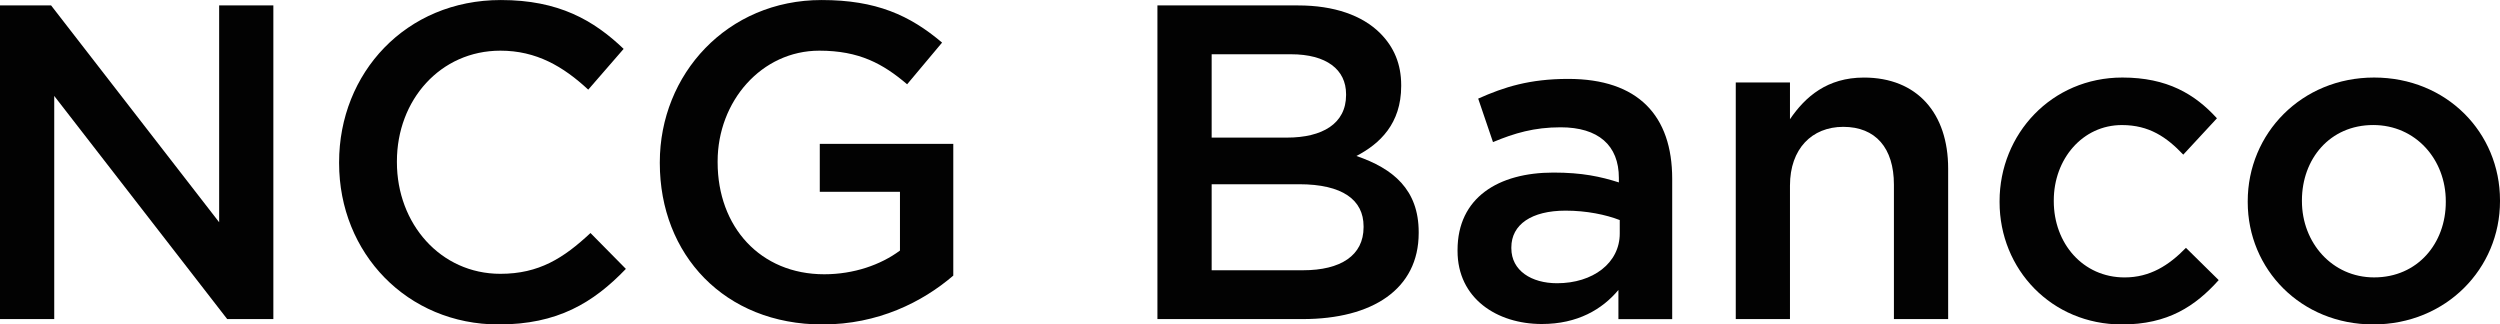
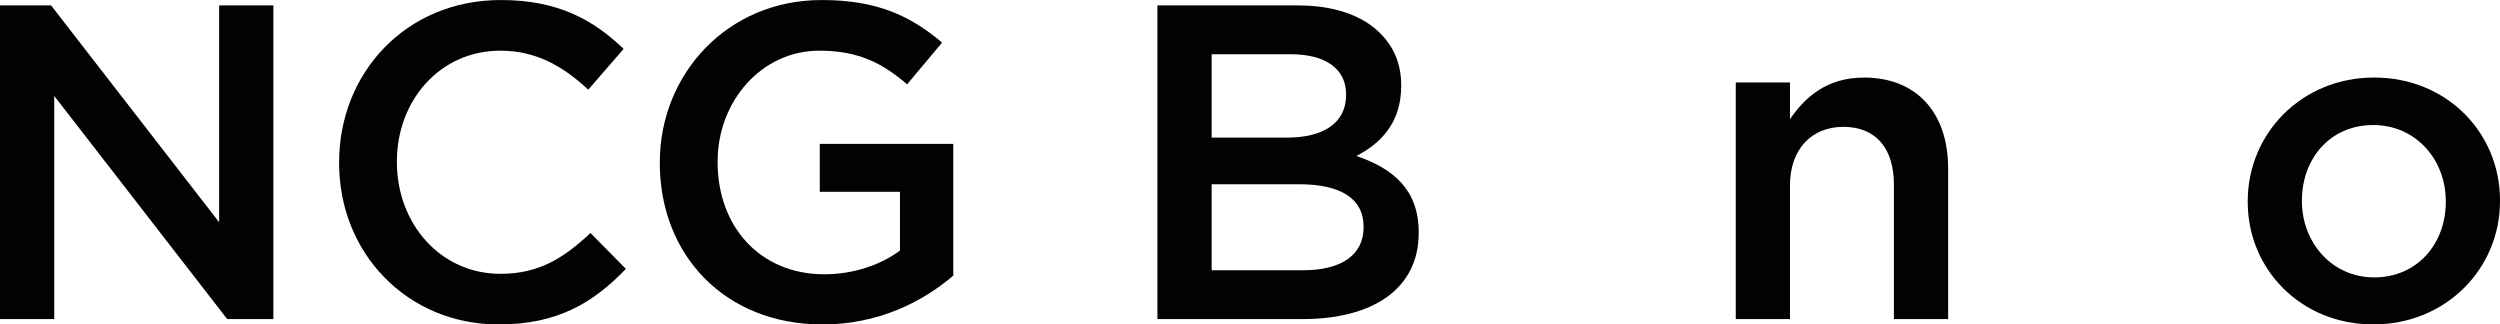
<svg xmlns="http://www.w3.org/2000/svg" width="365pt" height="47.37pt" viewBox="0 0 365 47.37" version="1.1">
  <defs>
    <clipPath id="clip1">
-       <path d="M 49 0 L 92 0 L 92 47.371 L 49 47.371 Z M 49 0 " />
+       <path d="M 49 0 L 92 0 L 92 47.371 L 49 47.371 Z " />
    </clipPath>
    <clipPath id="clip2">
      <path d="M 96 0 L 140 0 L 140 47.371 L 96 47.371 Z M 96 0 " />
    </clipPath>
    <clipPath id="clip3">
      <path d="M 212 11 L 245 11 L 245 47.371 L 212 47.371 Z M 212 11 " />
    </clipPath>
    <clipPath id="clip4">
-       <path d="M 291 11 L 324 11 L 324 47.371 L 291 47.371 Z M 291 11 " />
-     </clipPath>
+       </clipPath>
    <clipPath id="clip5">
      <path d="M 328 11 L 365 11 L 365 47.371 L 328 47.371 Z M 328 11 " />
    </clipPath>
  </defs>
  <g id="surface1">
    <path style=" stroke:none;fill-rule:nonzero;fill:rgb(0.8%,0.8%,0.8%);fill-opacity:1;" d="M 0 0.793 L 7.461 0.793 L 31.996 32.449 L 31.996 0.793 L 39.91 0.793 L 39.91 46.582 L 33.168 46.582 L 7.918 14.008 L 7.918 46.582 L 0 46.582 L 0 0.793 " />
    <g clip-path="url(#clip1)" clip-rule="nonzero">
      <path style=" stroke:none;fill-rule:nonzero;fill:rgb(0.8%,0.8%,0.8%);fill-opacity:1;" d="M 49.508 23.816 L 49.508 23.688 C 49.508 10.668 59.25 0.004 73.121 0.004 C 81.562 0.004 86.664 2.949 91.051 7.137 L 85.883 13.09 C 82.219 9.688 78.297 7.398 73.059 7.398 C 64.297 7.398 57.949 14.594 57.949 23.559 L 57.949 23.688 C 57.949 32.652 64.297 39.977 73.059 39.977 C 78.688 39.977 82.285 37.691 86.211 34.02 L 91.379 39.258 C 86.605 44.227 81.371 47.371 72.801 47.371 C 59.453 47.371 49.508 36.969 49.508 23.816 " />
    </g>
    <g clip-path="url(#clip2)" clip-rule="nonzero">
      <path style=" stroke:none;fill-rule:nonzero;fill:rgb(0.8%,0.8%,0.8%);fill-opacity:1;" d="M 96.332 23.816 L 96.332 23.688 C 96.332 10.867 106.145 0.004 119.949 0.004 C 127.93 0.004 132.832 2.23 137.543 6.219 L 132.441 12.305 C 128.906 9.297 125.441 7.398 119.621 7.398 C 111.18 7.398 104.773 14.793 104.773 23.559 L 104.773 23.688 C 104.773 33.109 110.988 40.043 120.344 40.043 C 124.656 40.043 128.586 38.668 131.395 36.582 L 131.395 28.004 L 119.688 28.004 L 119.688 21.004 L 139.18 21.004 L 139.18 40.238 C 134.672 44.102 128.195 47.371 120.082 47.371 C 105.758 47.371 96.332 37.164 96.332 23.816 " />
    </g>
    <path style=" stroke:none;fill-rule:nonzero;fill:rgb(0.8%,0.8%,0.8%);fill-opacity:1;" d="M 190.25 39.457 C 195.746 39.457 199.082 37.297 199.082 33.176 L 199.082 33.043 C 199.082 29.184 196.008 26.898 189.66 26.898 L 176.902 26.898 L 176.902 39.457 Z M 187.895 20.09 C 193.062 20.09 196.527 18.062 196.527 13.875 L 196.527 13.746 C 196.527 10.148 193.652 7.922 188.484 7.922 L 176.902 7.922 L 176.902 20.09 Z M 168.984 0.793 L 189.531 0.793 C 194.762 0.793 198.887 2.234 201.504 4.848 C 203.531 6.879 204.574 9.363 204.574 12.434 L 204.574 12.566 C 204.574 18.062 201.438 21.008 198.035 22.773 C 203.398 24.605 207.129 27.68 207.129 33.895 L 207.129 34.023 C 207.129 42.203 200.391 46.586 190.184 46.586 L 168.984 46.586 L 168.984 0.793 " />
    <g clip-path="url(#clip3)" clip-rule="nonzero">
-       <path style=" stroke:none;fill-rule:nonzero;fill:rgb(0.8%,0.8%,0.8%);fill-opacity:1;" d="M 236.484 32.129 C 234.461 31.344 231.645 30.754 228.574 30.754 C 223.602 30.754 220.656 32.781 220.656 36.121 L 220.656 36.246 C 220.656 39.52 223.602 41.352 227.328 41.352 C 232.559 41.352 236.484 38.41 236.484 34.094 Z M 236.289 46.586 L 236.289 42.336 C 233.938 45.148 230.34 47.305 225.105 47.305 C 218.559 47.305 212.801 43.574 212.801 36.641 L 212.801 36.508 C 212.801 28.852 218.758 25.195 226.801 25.195 C 230.992 25.195 233.676 25.781 236.355 26.633 L 236.355 25.977 C 236.355 21.203 233.348 18.586 227.852 18.586 C 223.992 18.586 221.109 19.438 217.977 20.746 L 215.816 14.398 C 219.609 12.699 223.34 11.52 228.961 11.52 C 239.168 11.52 244.141 16.883 244.141 26.109 L 244.141 46.59 L 236.289 46.59 L 236.289 46.586 " />
-     </g>
+       </g>
    <path style=" stroke:none;fill-rule:nonzero;fill:rgb(0.8%,0.8%,0.8%);fill-opacity:1;" d="M 253.422 12.043 L 261.336 12.043 L 261.336 17.406 C 263.559 14.133 266.77 11.324 272.133 11.324 C 279.918 11.324 284.43 16.555 284.43 24.602 L 284.43 46.582 L 276.512 46.582 L 276.512 26.957 C 276.512 21.594 273.828 18.52 269.117 18.52 C 264.539 18.52 261.336 21.723 261.336 27.086 L 261.336 46.582 L 253.422 46.582 L 253.422 12.043 " />
    <g clip-path="url(#clip4)" clip-rule="nonzero">
      <path style=" stroke:none;fill-rule:nonzero;fill:rgb(0.8%,0.8%,0.8%);fill-opacity:1;" d="M 291.938 29.508 L 291.938 29.375 C 291.938 19.57 299.527 11.32 309.867 11.32 C 316.406 11.32 320.461 13.742 323.672 17.273 L 318.758 22.578 C 316.336 20.027 313.785 18.258 309.797 18.258 C 304.039 18.258 299.852 23.23 299.852 29.254 L 299.852 29.379 C 299.852 35.531 304.102 40.504 310.188 40.504 C 313.914 40.504 316.668 38.734 319.148 36.184 L 323.93 40.895 C 320.52 44.691 316.531 47.371 309.793 47.371 C 299.523 47.367 291.938 39.324 291.938 29.508 " />
    </g>
    <g clip-path="url(#clip5)" clip-rule="nonzero">
      <path style=" stroke:none;fill-rule:nonzero;fill:rgb(0.8%,0.8%,0.8%);fill-opacity:1;" d="M 357.086 29.508 L 357.086 29.375 C 357.086 23.293 352.703 18.254 346.488 18.254 C 340.141 18.254 336.082 23.227 336.082 29.25 L 336.082 29.375 C 336.082 35.402 340.469 40.5 346.617 40.5 C 353.027 40.5 357.086 35.465 357.086 29.508 M 328.168 29.508 L 328.168 29.375 C 328.168 19.5 336.02 11.32 346.617 11.32 C 357.215 11.32 365 19.367 365 29.25 L 365 29.375 C 365 39.191 357.148 47.367 346.488 47.367 C 335.953 47.367 328.168 39.324 328.168 29.508 " />
    </g>
  </g>
</svg>